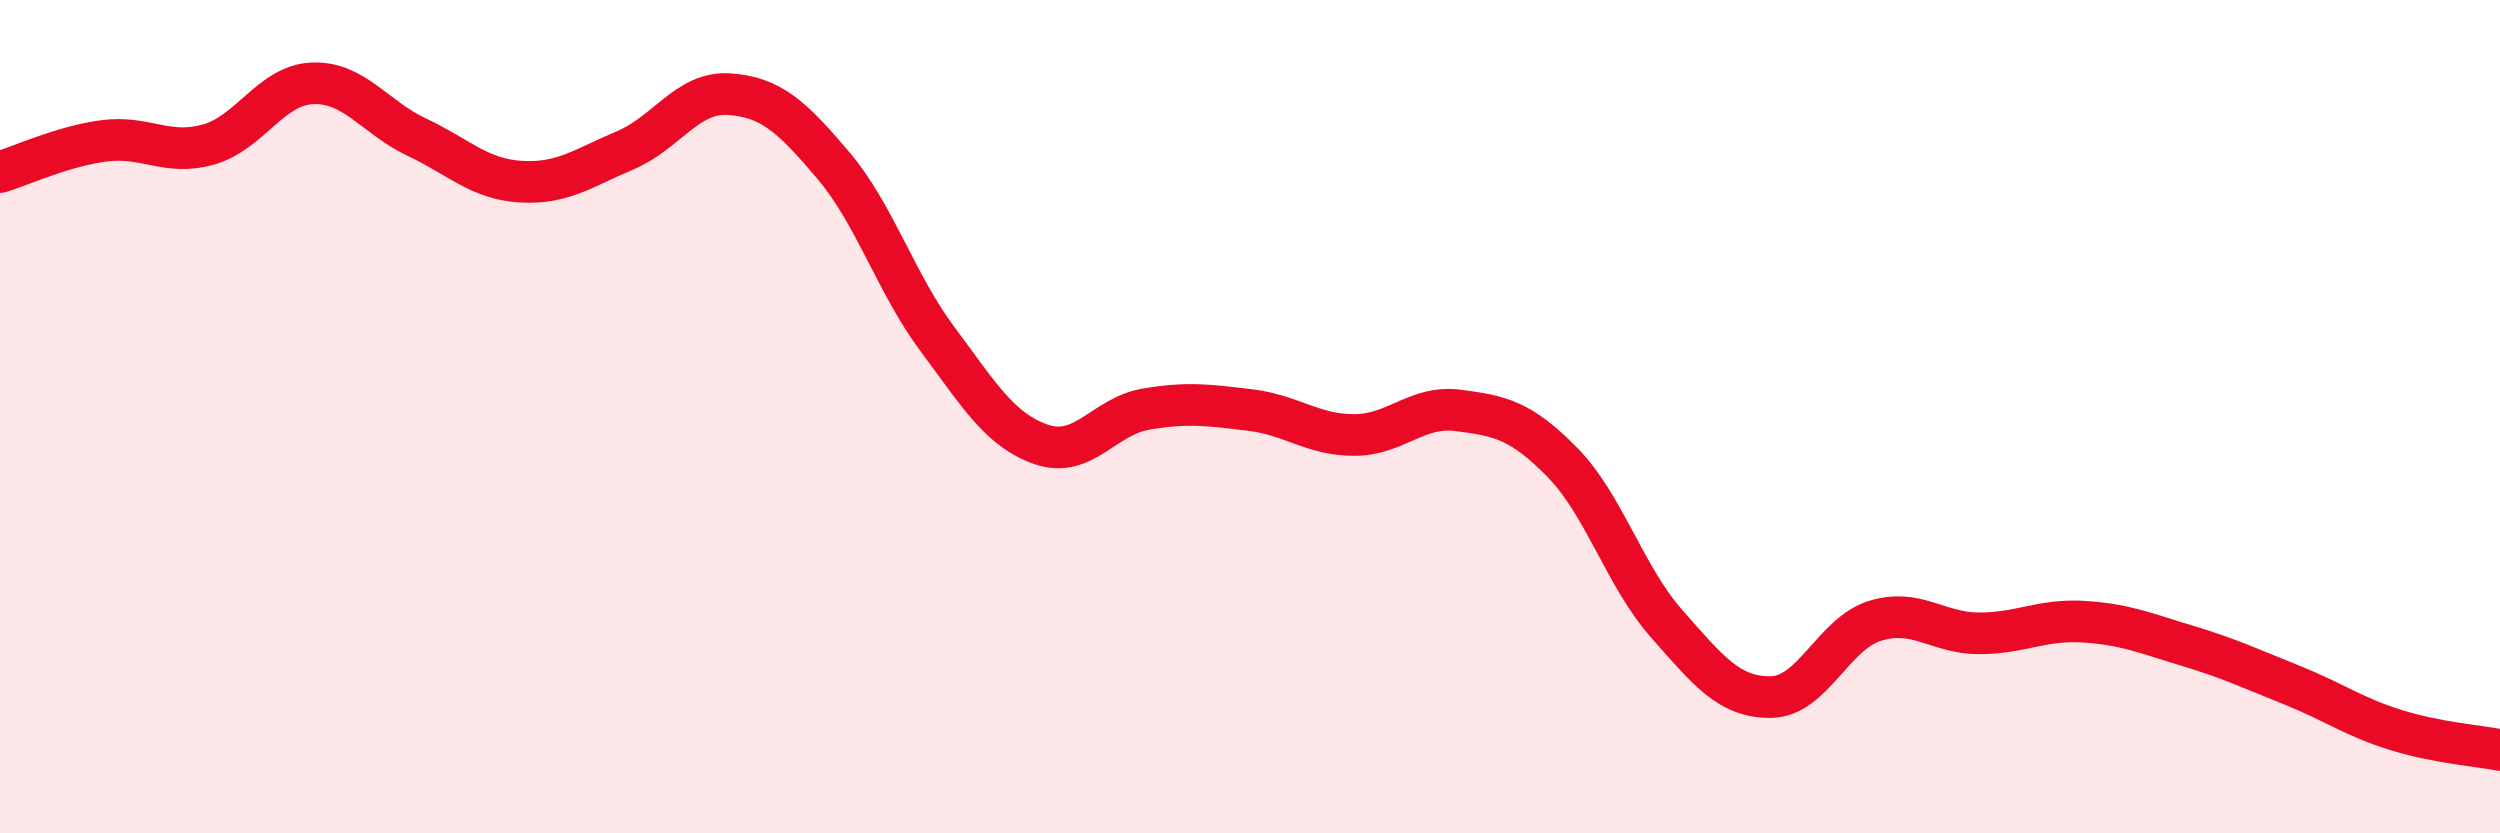
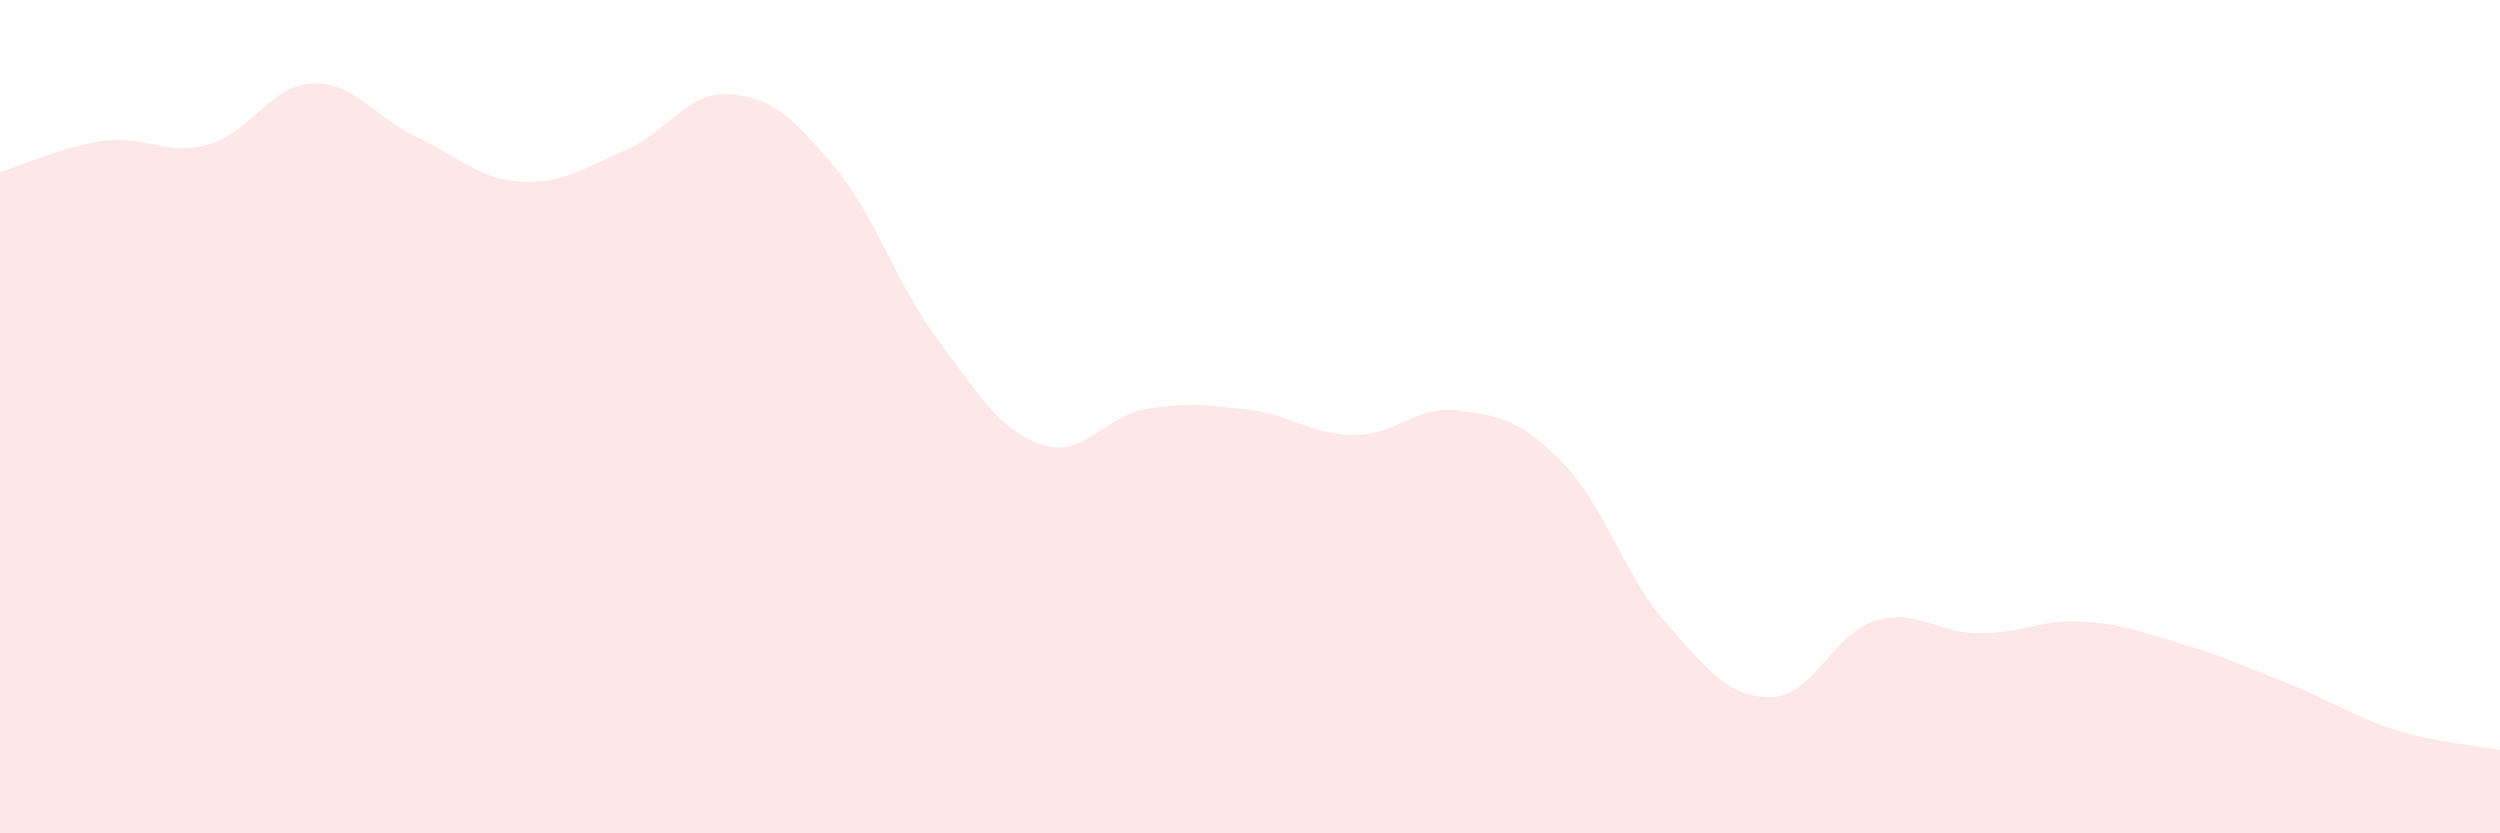
<svg xmlns="http://www.w3.org/2000/svg" width="60" height="20" viewBox="0 0 60 20">
  <path d="M 0,4.13 C 0.5,3.98 1.5,3.51 2.5,3.38 C 3.5,3.25 4,3.75 5,3.47 C 6,3.19 6.5,2.04 7.5,2 C 8.5,1.96 9,2.82 10,3.29 C 11,3.76 11.5,4.3 12.5,4.36 C 13.5,4.42 14,4.03 15,3.61 C 16,3.19 16.5,2.19 17.5,2.26 C 18.5,2.33 19,2.79 20,3.97 C 21,5.15 21.5,6.8 22.5,8.14 C 23.5,9.48 24,10.33 25,10.67 C 26,11.01 26.5,9.99 27.5,9.82 C 28.5,9.65 29,9.72 30,9.84 C 31,9.96 31.5,10.44 32.5,10.44 C 33.5,10.44 34,9.72 35,9.85 C 36,9.98 36.5,10.08 37.5,11.1 C 38.5,12.12 39,13.84 40,14.97 C 41,16.1 41.5,16.74 42.5,16.73 C 43.5,16.72 44,15.21 45,14.9 C 46,14.59 46.5,15.2 47.5,15.2 C 48.5,15.2 49,14.86 50,14.92 C 51,14.98 51.5,15.2 52.5,15.5 C 53.5,15.8 54,16.04 55,16.44 C 56,16.84 56.5,17.21 57.5,17.52 C 58.5,17.83 59.5,17.9 60,18L60 20L0 20Z" fill="#EB0A25" opacity="0.1" stroke-linecap="round" stroke-linejoin="round" />
-   <path d="M 0,4.13 C 0.5,3.98 1.5,3.51 2.5,3.38 C 3.5,3.25 4,3.75 5,3.47 C 6,3.19 6.5,2.04 7.5,2 C 8.5,1.96 9,2.82 10,3.29 C 11,3.76 11.5,4.3 12.5,4.36 C 13.5,4.42 14,4.03 15,3.61 C 16,3.19 16.5,2.19 17.5,2.26 C 18.5,2.33 19,2.79 20,3.97 C 21,5.15 21.5,6.8 22.5,8.14 C 23.5,9.48 24,10.33 25,10.67 C 26,11.01 26.5,9.99 27.5,9.82 C 28.5,9.65 29,9.72 30,9.84 C 31,9.96 31.5,10.44 32.5,10.44 C 33.5,10.44 34,9.72 35,9.85 C 36,9.98 36.5,10.08 37.5,11.1 C 38.5,12.12 39,13.84 40,14.97 C 41,16.1 41.5,16.74 42.5,16.73 C 43.5,16.72 44,15.21 45,14.9 C 46,14.59 46.5,15.2 47.5,15.2 C 48.5,15.2 49,14.86 50,14.92 C 51,14.98 51.5,15.2 52.5,15.5 C 53.5,15.8 54,16.04 55,16.44 C 56,16.84 56.5,17.21 57.5,17.52 C 58.5,17.83 59.5,17.9 60,18" stroke="#EB0A25" stroke-width="1" fill="none" stroke-linecap="round" stroke-linejoin="round" />
</svg>